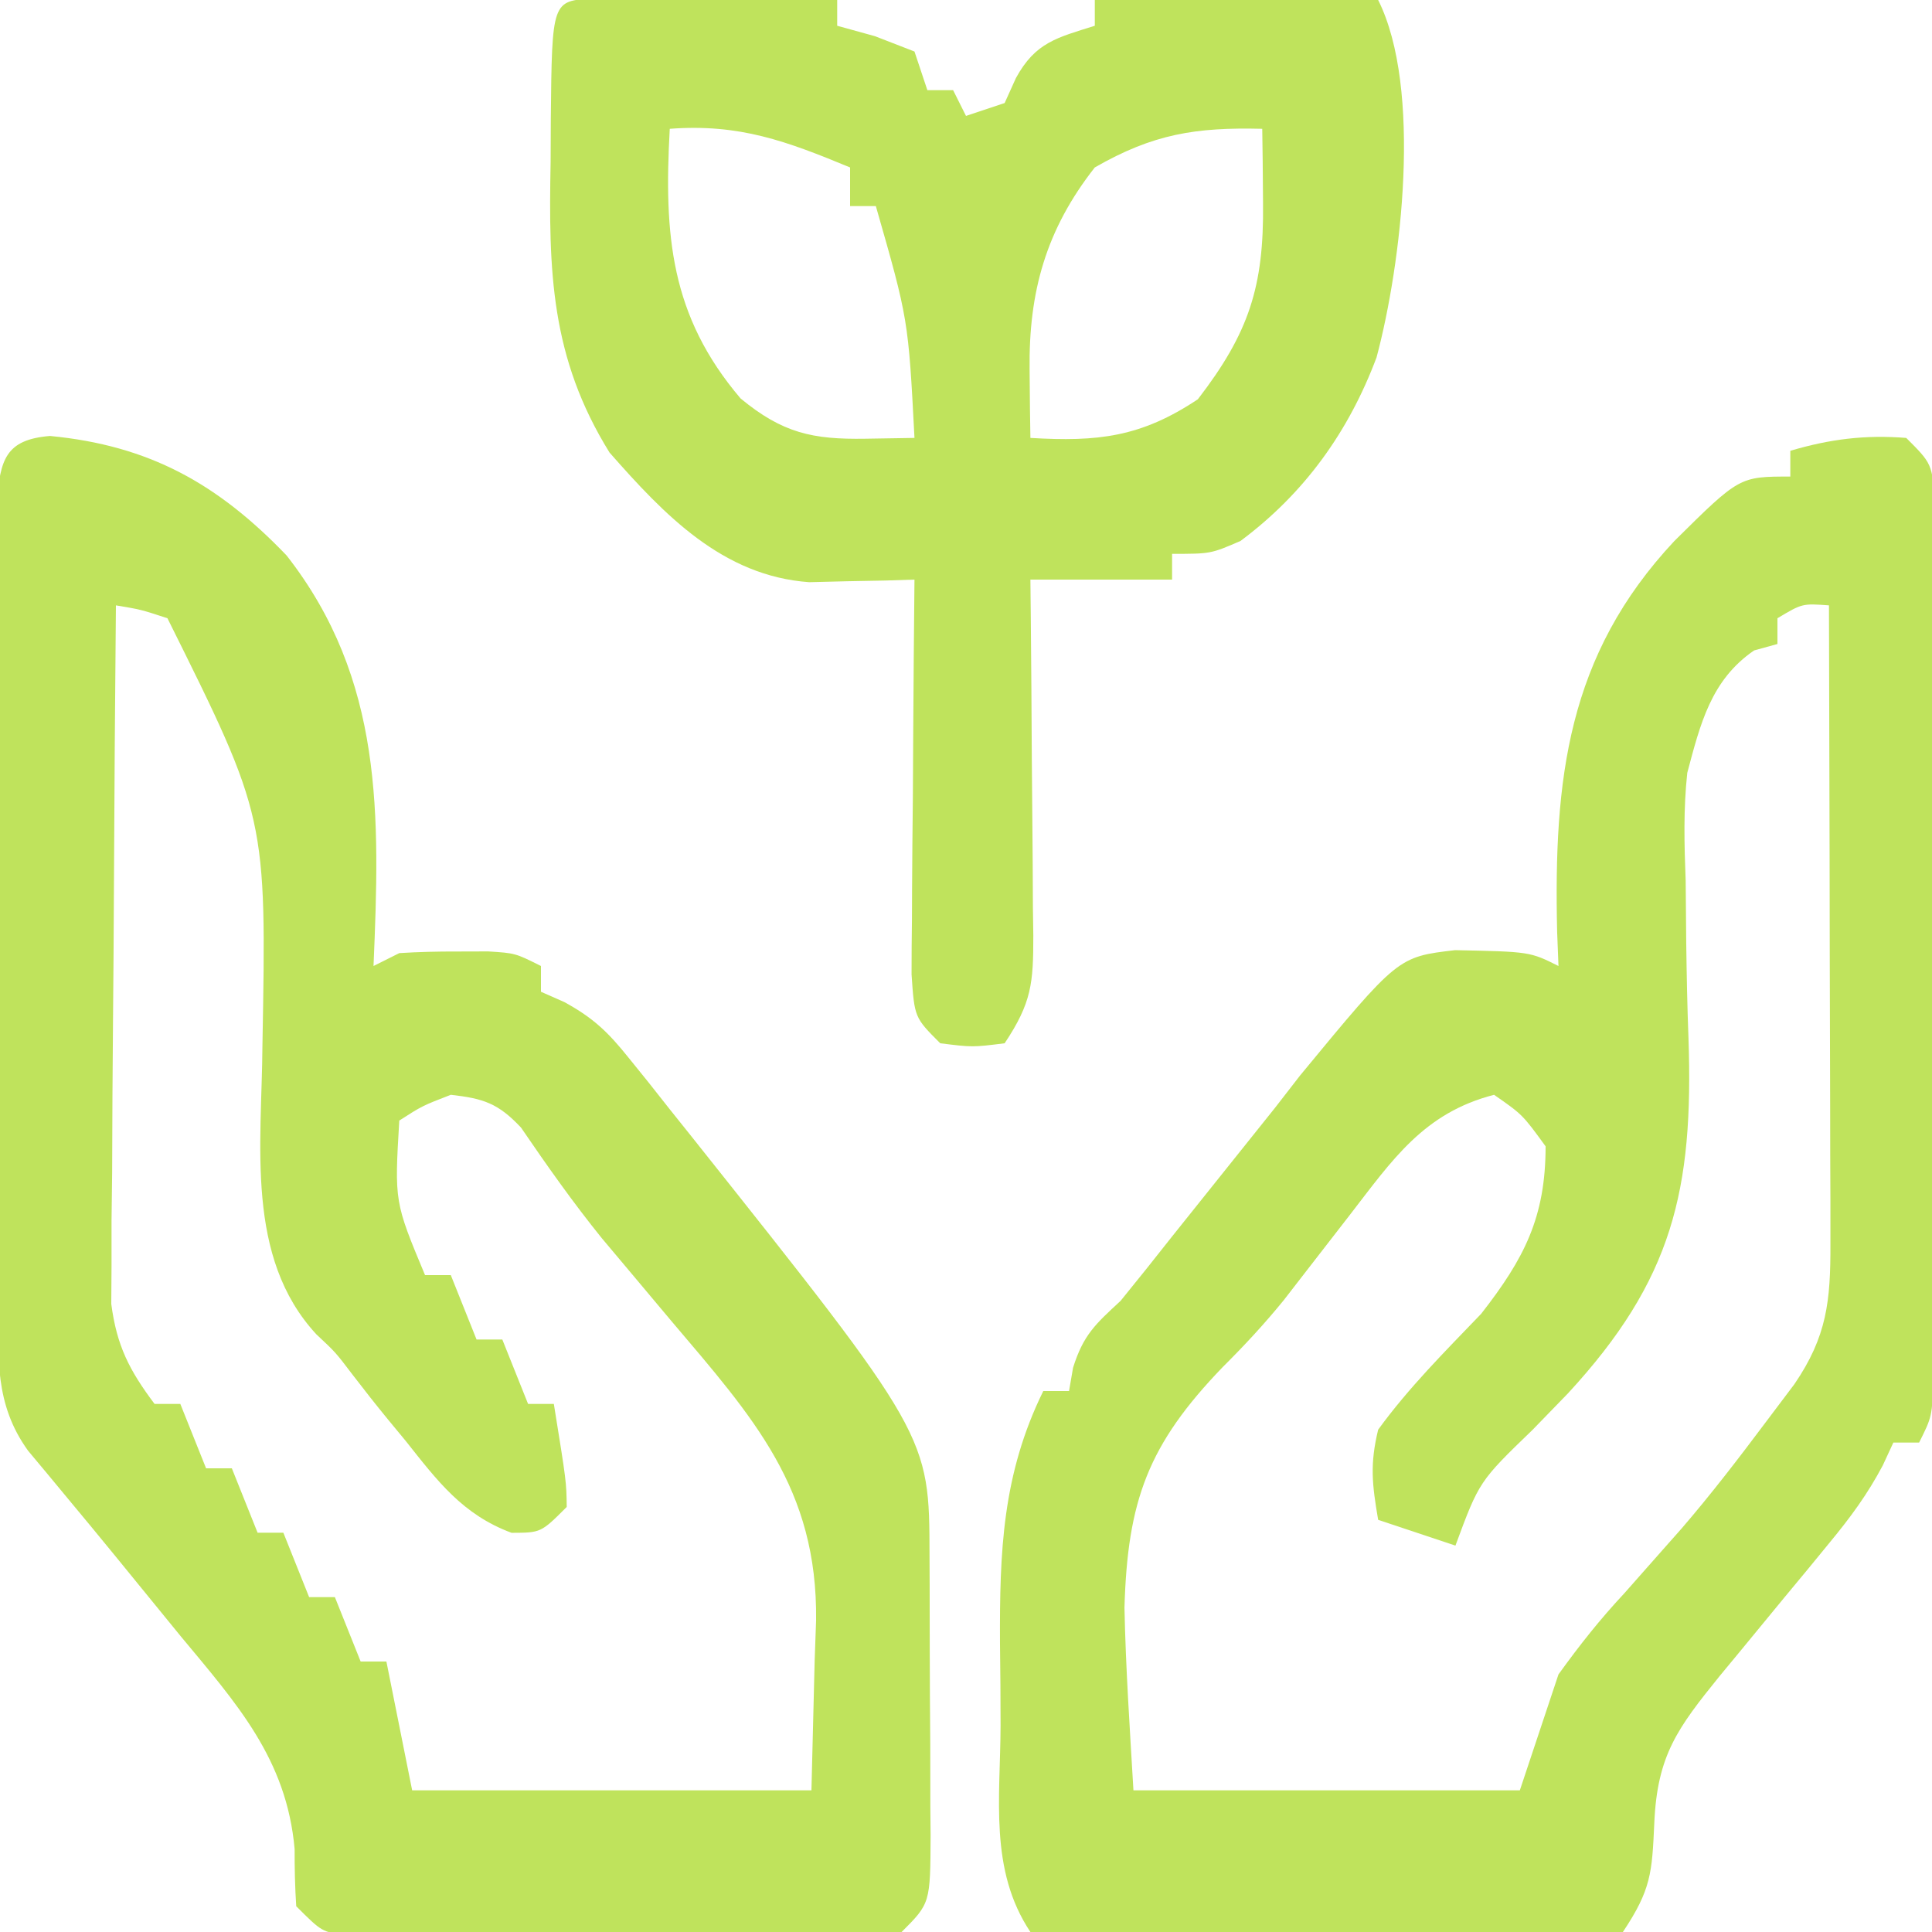
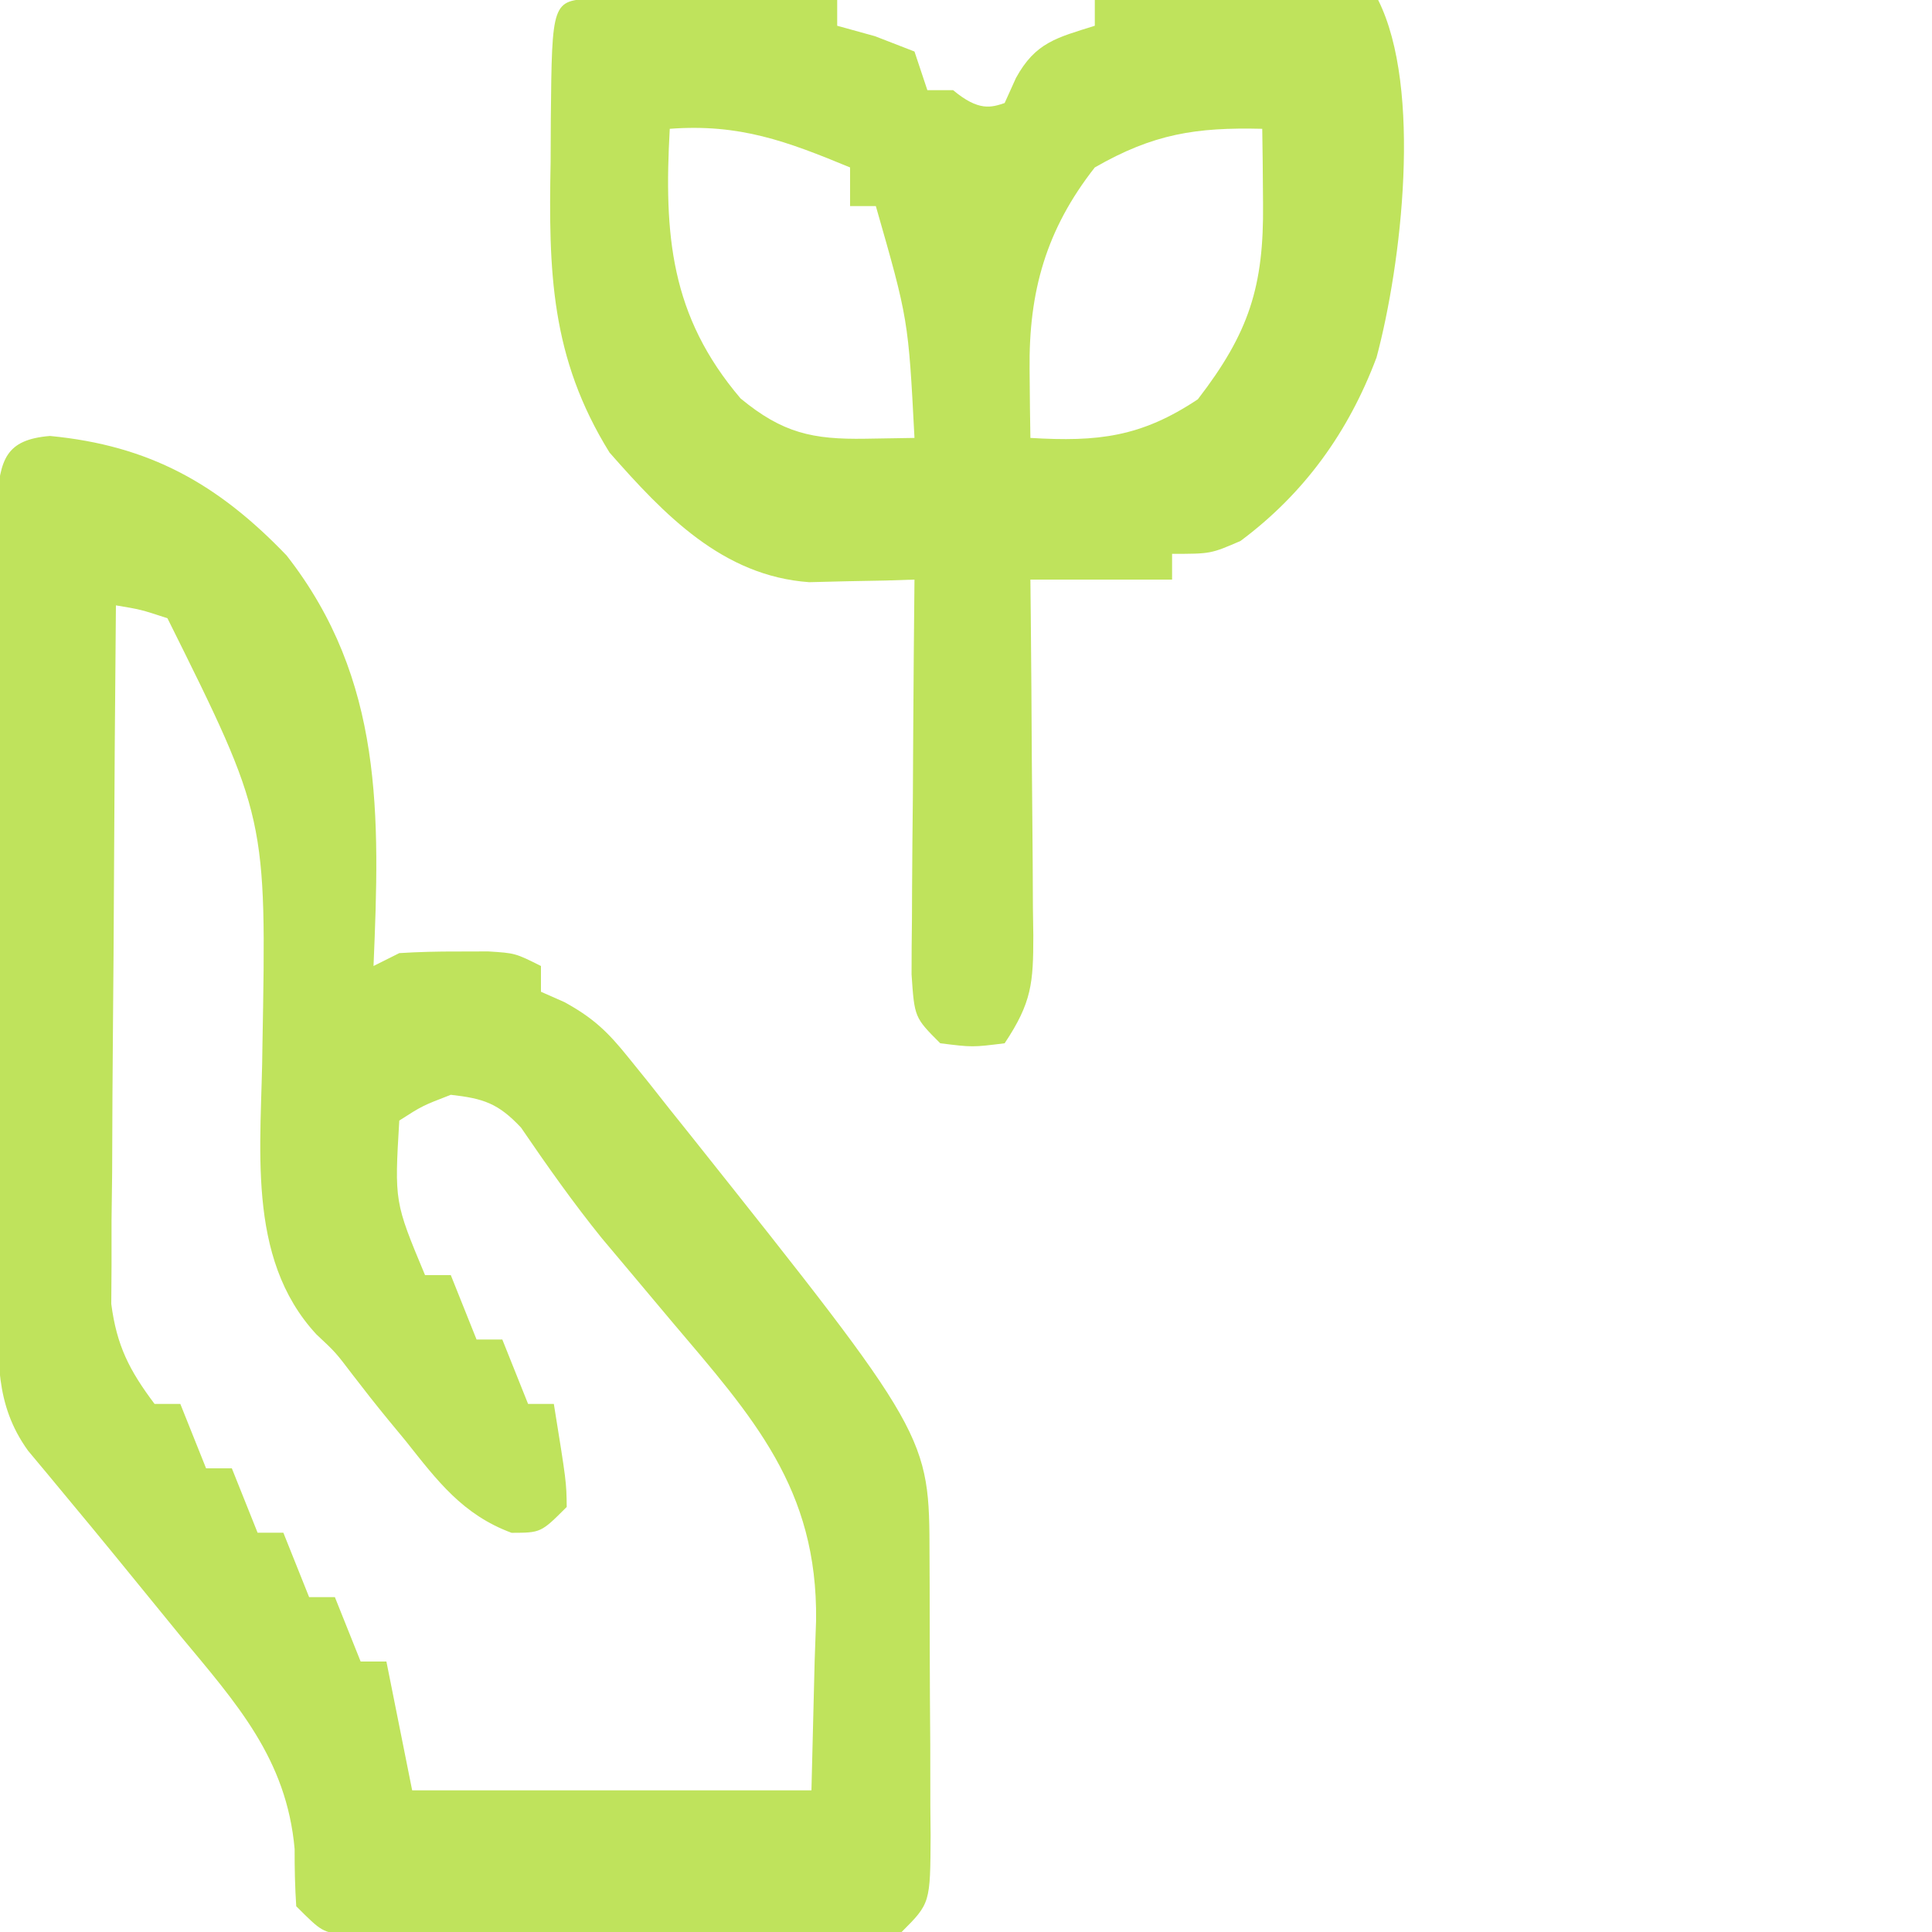
<svg xmlns="http://www.w3.org/2000/svg" version="1.1" width="150" height="150">
  <path d="M0 0 C7.711 0.739 13.021 3.703 18.367 9.277 C25.923 18.938 25.609 29.508 25.117 41.152 C26.107 40.657 26.107 40.657 27.117 40.152 C28.615 40.057 30.117 40.022 31.617 40.027 C32.808 40.023 32.808 40.023 34.023 40.02 C36.117 40.152 36.117 40.152 38.117 41.152 C38.117 41.812 38.117 42.472 38.117 43.152 C38.719 43.418 39.321 43.683 39.941 43.957 C42.202 45.199 43.329 46.288 44.93 48.285 C45.699 49.236 45.699 49.236 46.483 50.207 C47.023 50.89 47.562 51.573 48.117 52.277 C48.68 52.98 49.242 53.683 49.821 54.407 C68.271 77.601 68.271 77.601 68.285 86.934 C68.29 88.088 68.29 88.088 68.295 89.265 C68.3 90.892 68.303 92.52 68.302 94.147 C68.305 96.642 68.323 99.137 68.342 101.633 C68.345 103.212 68.347 104.792 68.348 106.371 C68.355 107.12 68.362 107.869 68.369 108.641 C68.346 113.924 68.346 113.924 66.117 116.152 C64.182 116.406 64.182 116.406 61.791 116.411 C60.897 116.417 60.002 116.424 59.081 116.43 C58.113 116.426 57.145 116.422 56.148 116.418 C55.157 116.42 54.166 116.422 53.145 116.424 C51.046 116.425 48.948 116.421 46.85 116.413 C43.63 116.402 40.411 116.413 37.191 116.426 C35.156 116.424 33.121 116.422 31.086 116.418 C30.118 116.422 29.15 116.426 28.153 116.43 C26.812 116.421 26.812 116.421 25.443 116.411 C24.26 116.409 24.26 116.409 23.053 116.406 C21.117 116.152 21.117 116.152 19.117 114.152 C19.019 112.676 18.987 111.195 18.992 109.715 C18.372 102.7 14.473 98.401 10.117 93.152 C8.394 91.045 6.675 88.935 4.956 86.825 C3.785 85.393 2.608 83.967 1.423 82.546 C0.88 81.89 0.337 81.234 -0.223 80.559 C-0.711 79.974 -1.2 79.389 -1.703 78.787 C-4.325 75.154 -4.015 71.552 -4.028 67.234 C-4.031 66.535 -4.035 65.835 -4.038 65.114 C-4.048 62.803 -4.05 60.491 -4.051 58.18 C-4.054 56.575 -4.057 54.969 -4.061 53.364 C-4.067 50.001 -4.069 46.638 -4.068 43.274 C-4.068 38.957 -4.082 34.641 -4.099 30.324 C-4.11 27.01 -4.112 23.696 -4.112 20.382 C-4.113 18.79 -4.117 17.198 -4.125 15.606 C-4.135 13.384 -4.132 11.163 -4.126 8.941 C-4.127 7.676 -4.129 6.41 -4.13 5.106 C-3.86 1.875 -3.481 0.282 0 0 Z M5.117 13.152 C5.048 20.498 4.994 27.843 4.962 35.189 C4.946 38.6 4.925 42.011 4.891 45.422 C4.852 49.346 4.837 53.271 4.824 57.195 C4.809 58.416 4.793 59.637 4.777 60.895 C4.777 62.036 4.777 63.177 4.777 64.352 C4.77 65.354 4.763 66.355 4.756 67.387 C5.18 70.637 6.159 72.543 8.117 75.152 C8.777 75.152 9.437 75.152 10.117 75.152 C10.777 76.802 11.437 78.452 12.117 80.152 C12.777 80.152 13.437 80.152 14.117 80.152 C14.777 81.802 15.437 83.452 16.117 85.152 C16.777 85.152 17.437 85.152 18.117 85.152 C18.777 86.802 19.437 88.452 20.117 90.152 C20.777 90.152 21.437 90.152 22.117 90.152 C22.777 91.802 23.437 93.452 24.117 95.152 C24.777 95.152 25.437 95.152 26.117 95.152 C26.777 98.452 27.437 101.752 28.117 105.152 C38.347 105.152 48.577 105.152 59.117 105.152 C59.2 101.832 59.282 98.511 59.367 95.09 C59.422 93.541 59.422 93.541 59.478 91.961 C59.6 81.706 54.596 76.209 48.242 68.715 C47.035 67.28 45.829 65.844 44.625 64.406 C44.038 63.708 43.45 63.009 42.845 62.29 C40.61 59.525 38.574 56.635 36.57 53.699 C34.802 51.816 33.662 51.438 31.117 51.152 C28.899 52.01 28.899 52.01 27.117 53.152 C26.742 59.465 26.742 59.465 29.117 65.152 C29.777 65.152 30.437 65.152 31.117 65.152 C31.777 66.802 32.437 68.452 33.117 70.152 C33.777 70.152 34.437 70.152 35.117 70.152 C35.777 71.802 36.437 73.452 37.117 75.152 C37.777 75.152 38.437 75.152 39.117 75.152 C40.094 81.207 40.094 81.207 40.117 83.152 C38.117 85.152 38.117 85.152 35.836 85.16 C32.029 83.749 30.069 81.118 27.617 78.027 C27.157 77.47 26.697 76.914 26.223 76.34 C25.288 75.198 24.374 74.039 23.478 72.867 C22.171 71.145 22.171 71.145 20.682 69.752 C15.136 63.764 16.444 54.982 16.492 47.34 C16.813 29.622 16.813 29.622 9.117 14.152 C7.05 13.475 7.05 13.475 5.117 13.152 Z " fill="#BFE35C" transform="translate(3.883,33.848)" />
-   <path d="M0 0 C2 2 2 2 2.247 5.036 C2.246 6.341 2.244 7.645 2.243 8.988 C2.245 9.707 2.247 10.426 2.249 11.167 C2.252 13.549 2.242 15.93 2.23 18.312 C2.229 19.964 2.229 21.615 2.229 23.267 C2.228 26.73 2.219 30.194 2.206 33.657 C2.189 38.103 2.185 42.548 2.186 46.994 C2.185 50.405 2.18 53.816 2.173 57.227 C2.17 58.866 2.168 60.506 2.167 62.145 C2.165 64.434 2.156 66.723 2.145 69.012 C2.141 70.316 2.138 71.62 2.134 72.964 C2 76 2 76 1 78 C0.34 78 -0.32 78 -1 78 C-1.269 78.583 -1.539 79.165 -1.817 79.766 C-3.006 82.011 -4.318 83.793 -5.934 85.75 C-6.5 86.441 -7.067 87.132 -7.65 87.844 C-8.535 88.911 -8.535 88.911 -9.438 90 C-10.604 91.416 -11.769 92.833 -12.934 94.25 C-13.45 94.874 -13.966 95.498 -14.498 96.141 C-17.745 100.16 -19.339 102.274 -19.562 107.562 C-19.735 111.406 -19.806 112.71 -22 116 C-23.973 116.381 -23.973 116.381 -26.418 116.388 C-27.332 116.398 -28.247 116.407 -29.189 116.417 C-30.178 116.411 -31.168 116.405 -32.188 116.398 C-33.201 116.401 -34.214 116.404 -35.259 116.407 C-37.404 116.409 -39.549 116.404 -41.694 116.391 C-44.987 116.375 -48.278 116.391 -51.57 116.41 C-53.651 116.408 -55.732 116.404 -57.812 116.398 C-58.802 116.405 -59.792 116.411 -60.811 116.417 C-62.183 116.403 -62.183 116.403 -63.582 116.388 C-64.389 116.386 -65.195 116.383 -66.027 116.381 C-66.678 116.255 -67.329 116.13 -68 116 C-71.213 111.181 -70.333 105.605 -70.316 99.969 C-70.313 97.837 -70.336 95.707 -70.361 93.576 C-70.393 86.453 -70.179 80.468 -67 74 C-66.34 74 -65.68 74 -65 74 C-64.897 73.402 -64.794 72.804 -64.688 72.188 C-63.882 69.626 -62.954 68.809 -61 67 C-59.651 65.346 -58.319 63.678 -57 62 C-54.333 58.667 -51.667 55.333 -49 52 C-48.361 51.175 -47.721 50.35 -47.062 49.5 C-39.462 40.288 -39.462 40.288 -35.027 39.77 C-29.222 39.889 -29.222 39.889 -27 41 C-27.035 40.117 -27.07 39.234 -27.105 38.324 C-27.372 26.501 -26.319 16.882 -18 8 C-12.951 3 -12.951 3 -9 3 C-9 2.34 -9 1.68 -9 1 C-5.928 0.09 -3.203 -0.253 0 0 Z M-10 14 C-10 14.66 -10 15.32 -10 16 C-10.598 16.165 -11.196 16.33 -11.812 16.5 C-15.166 18.8 -15.989 22.213 -17 26 C-17.306 28.814 -17.235 31.558 -17.125 34.383 C-17.108 35.979 -17.094 37.576 -17.082 39.172 C-17.049 41.642 -17.001 44.107 -16.908 46.575 C-16.502 58.394 -18.137 65.374 -26.269 74.186 C-27.17 75.115 -28.071 76.043 -29 77 C-33.156 81.015 -33.156 81.015 -35 86 C-36.98 85.34 -38.96 84.68 -41 84 C-41.472 81.228 -41.651 79.692 -41 77 C-38.621 73.727 -35.798 70.915 -33 68 C-29.661 63.719 -28 60.512 -28 55 C-29.792 52.538 -29.792 52.538 -32 51 C-37.461 52.403 -39.893 56.049 -43.188 60.312 C-44.33 61.787 -45.473 63.261 -46.617 64.734 C-47.466 65.83 -47.466 65.83 -48.331 66.947 C-49.831 68.792 -51.386 70.466 -53.07 72.141 C-58.875 78.164 -60.458 82.513 -60.697 90.819 C-60.6 95.551 -60.276 100.275 -60 105 C-50.1 105 -40.2 105 -30 105 C-29.01 102.03 -28.02 99.06 -27 96 C-25.335 93.693 -23.79 91.741 -21.875 89.688 C-20.893 88.582 -19.914 87.474 -18.938 86.363 C-18.448 85.81 -17.958 85.256 -17.453 84.686 C-15.142 82.004 -12.997 79.207 -10.875 76.375 C-10.151 75.413 -9.426 74.452 -8.68 73.461 C-6.148 69.752 -5.876 66.991 -5.886 62.611 C-5.887 61.51 -5.887 60.409 -5.887 59.274 C-5.892 58.087 -5.897 56.899 -5.902 55.676 C-5.904 53.851 -5.904 53.851 -5.907 51.989 C-5.912 48.097 -5.925 44.205 -5.938 40.312 C-5.943 37.676 -5.947 35.04 -5.951 32.404 C-5.962 25.936 -5.979 19.468 -6 13 C-8.075 12.851 -8.075 12.851 -10 14 Z " fill="#BFE35C" transform="translate(148,34)" />
-   <path d="M0 0 C0.875 0.005 1.749 0.01 2.65 0.016 C3.594 0.019 4.539 0.022 5.511 0.026 C6.505 0.034 7.498 0.042 8.521 0.051 C9.518 0.056 10.515 0.06 11.543 0.065 C14.015 0.077 16.487 0.093 18.959 0.114 C18.959 0.774 18.959 1.434 18.959 2.114 C19.928 2.382 20.897 2.65 21.896 2.926 C22.907 3.318 23.917 3.71 24.959 4.114 C25.289 5.104 25.619 6.094 25.959 7.114 C26.619 7.114 27.279 7.114 27.959 7.114 C28.289 7.774 28.619 8.434 28.959 9.114 C29.949 8.784 30.939 8.454 31.959 8.114 C32.247 7.474 32.536 6.835 32.834 6.176 C34.35 3.397 36.017 3.042 38.959 2.114 C38.959 1.454 38.959 0.794 38.959 0.114 C46.219 0.114 53.479 0.114 60.959 0.114 C64.399 6.994 62.77 20.621 60.834 27.864 C58.662 33.65 55.224 38.428 50.271 42.114 C47.959 43.114 47.959 43.114 44.959 43.114 C44.959 43.774 44.959 44.434 44.959 45.114 C41.329 45.114 37.699 45.114 33.959 45.114 C33.974 46.589 33.974 46.589 33.99 48.095 C34.027 51.746 34.05 55.397 34.069 59.048 C34.079 60.628 34.092 62.208 34.11 63.788 C34.134 66.059 34.145 68.33 34.154 70.602 C34.164 71.308 34.175 72.015 34.185 72.742 C34.186 76.436 34.066 77.953 31.959 81.114 C29.459 81.426 29.459 81.426 26.959 81.114 C24.959 79.114 24.959 79.114 24.732 75.765 C24.732 74.337 24.743 72.909 24.763 71.481 C24.766 70.729 24.769 69.977 24.772 69.202 C24.783 66.798 24.808 64.393 24.834 61.989 C24.844 60.36 24.853 58.731 24.861 57.102 C24.883 53.106 24.918 49.11 24.959 45.114 C24.215 45.137 23.471 45.161 22.704 45.186 C21.722 45.205 20.74 45.223 19.728 45.242 C18.757 45.266 17.786 45.29 16.786 45.315 C10.063 44.836 5.535 40.087 1.283 35.25 C-3.3 27.856 -3.454 21.165 -3.291 12.676 C-3.286 11.576 -3.281 10.476 -3.276 9.342 C-3.185 0.177 -3.185 0.177 0 0 Z M5.959 10.114 C5.504 18.333 5.992 24.628 11.459 31.051 C14.718 33.74 17.05 34.243 21.146 34.176 C22.404 34.155 23.662 34.135 24.959 34.114 C24.481 24.915 24.481 24.915 21.959 16.114 C21.299 16.114 20.639 16.114 19.959 16.114 C19.959 15.124 19.959 14.134 19.959 13.114 C15.029 11.074 11.379 9.707 5.959 10.114 Z M38.959 13.114 C35.169 17.942 33.825 22.766 33.896 28.801 C33.905 29.795 33.914 30.789 33.924 31.813 C33.935 32.572 33.947 33.331 33.959 34.114 C39.199 34.428 42.551 34.052 46.959 31.114 C50.934 25.956 52.09 22.356 52.021 15.926 C52.012 14.839 52.003 13.753 51.994 12.633 C51.982 11.802 51.971 10.97 51.959 10.114 C46.806 9.99 43.505 10.503 38.959 13.114 Z " fill="#BFE35C" transform="translate(46.041,-0.114)" />
+   <path d="M0 0 C0.875 0.005 1.749 0.01 2.65 0.016 C3.594 0.019 4.539 0.022 5.511 0.026 C6.505 0.034 7.498 0.042 8.521 0.051 C9.518 0.056 10.515 0.06 11.543 0.065 C14.015 0.077 16.487 0.093 18.959 0.114 C18.959 0.774 18.959 1.434 18.959 2.114 C19.928 2.382 20.897 2.65 21.896 2.926 C22.907 3.318 23.917 3.71 24.959 4.114 C25.289 5.104 25.619 6.094 25.959 7.114 C26.619 7.114 27.279 7.114 27.959 7.114 C29.949 8.784 30.939 8.454 31.959 8.114 C32.247 7.474 32.536 6.835 32.834 6.176 C34.35 3.397 36.017 3.042 38.959 2.114 C38.959 1.454 38.959 0.794 38.959 0.114 C46.219 0.114 53.479 0.114 60.959 0.114 C64.399 6.994 62.77 20.621 60.834 27.864 C58.662 33.65 55.224 38.428 50.271 42.114 C47.959 43.114 47.959 43.114 44.959 43.114 C44.959 43.774 44.959 44.434 44.959 45.114 C41.329 45.114 37.699 45.114 33.959 45.114 C33.974 46.589 33.974 46.589 33.99 48.095 C34.027 51.746 34.05 55.397 34.069 59.048 C34.079 60.628 34.092 62.208 34.11 63.788 C34.134 66.059 34.145 68.33 34.154 70.602 C34.164 71.308 34.175 72.015 34.185 72.742 C34.186 76.436 34.066 77.953 31.959 81.114 C29.459 81.426 29.459 81.426 26.959 81.114 C24.959 79.114 24.959 79.114 24.732 75.765 C24.732 74.337 24.743 72.909 24.763 71.481 C24.766 70.729 24.769 69.977 24.772 69.202 C24.783 66.798 24.808 64.393 24.834 61.989 C24.844 60.36 24.853 58.731 24.861 57.102 C24.883 53.106 24.918 49.11 24.959 45.114 C24.215 45.137 23.471 45.161 22.704 45.186 C21.722 45.205 20.74 45.223 19.728 45.242 C18.757 45.266 17.786 45.29 16.786 45.315 C10.063 44.836 5.535 40.087 1.283 35.25 C-3.3 27.856 -3.454 21.165 -3.291 12.676 C-3.286 11.576 -3.281 10.476 -3.276 9.342 C-3.185 0.177 -3.185 0.177 0 0 Z M5.959 10.114 C5.504 18.333 5.992 24.628 11.459 31.051 C14.718 33.74 17.05 34.243 21.146 34.176 C22.404 34.155 23.662 34.135 24.959 34.114 C24.481 24.915 24.481 24.915 21.959 16.114 C21.299 16.114 20.639 16.114 19.959 16.114 C19.959 15.124 19.959 14.134 19.959 13.114 C15.029 11.074 11.379 9.707 5.959 10.114 Z M38.959 13.114 C35.169 17.942 33.825 22.766 33.896 28.801 C33.905 29.795 33.914 30.789 33.924 31.813 C33.935 32.572 33.947 33.331 33.959 34.114 C39.199 34.428 42.551 34.052 46.959 31.114 C50.934 25.956 52.09 22.356 52.021 15.926 C52.012 14.839 52.003 13.753 51.994 12.633 C51.982 11.802 51.971 10.97 51.959 10.114 C46.806 9.99 43.505 10.503 38.959 13.114 Z " fill="#BFE35C" transform="translate(46.041,-0.114)" />
</svg>